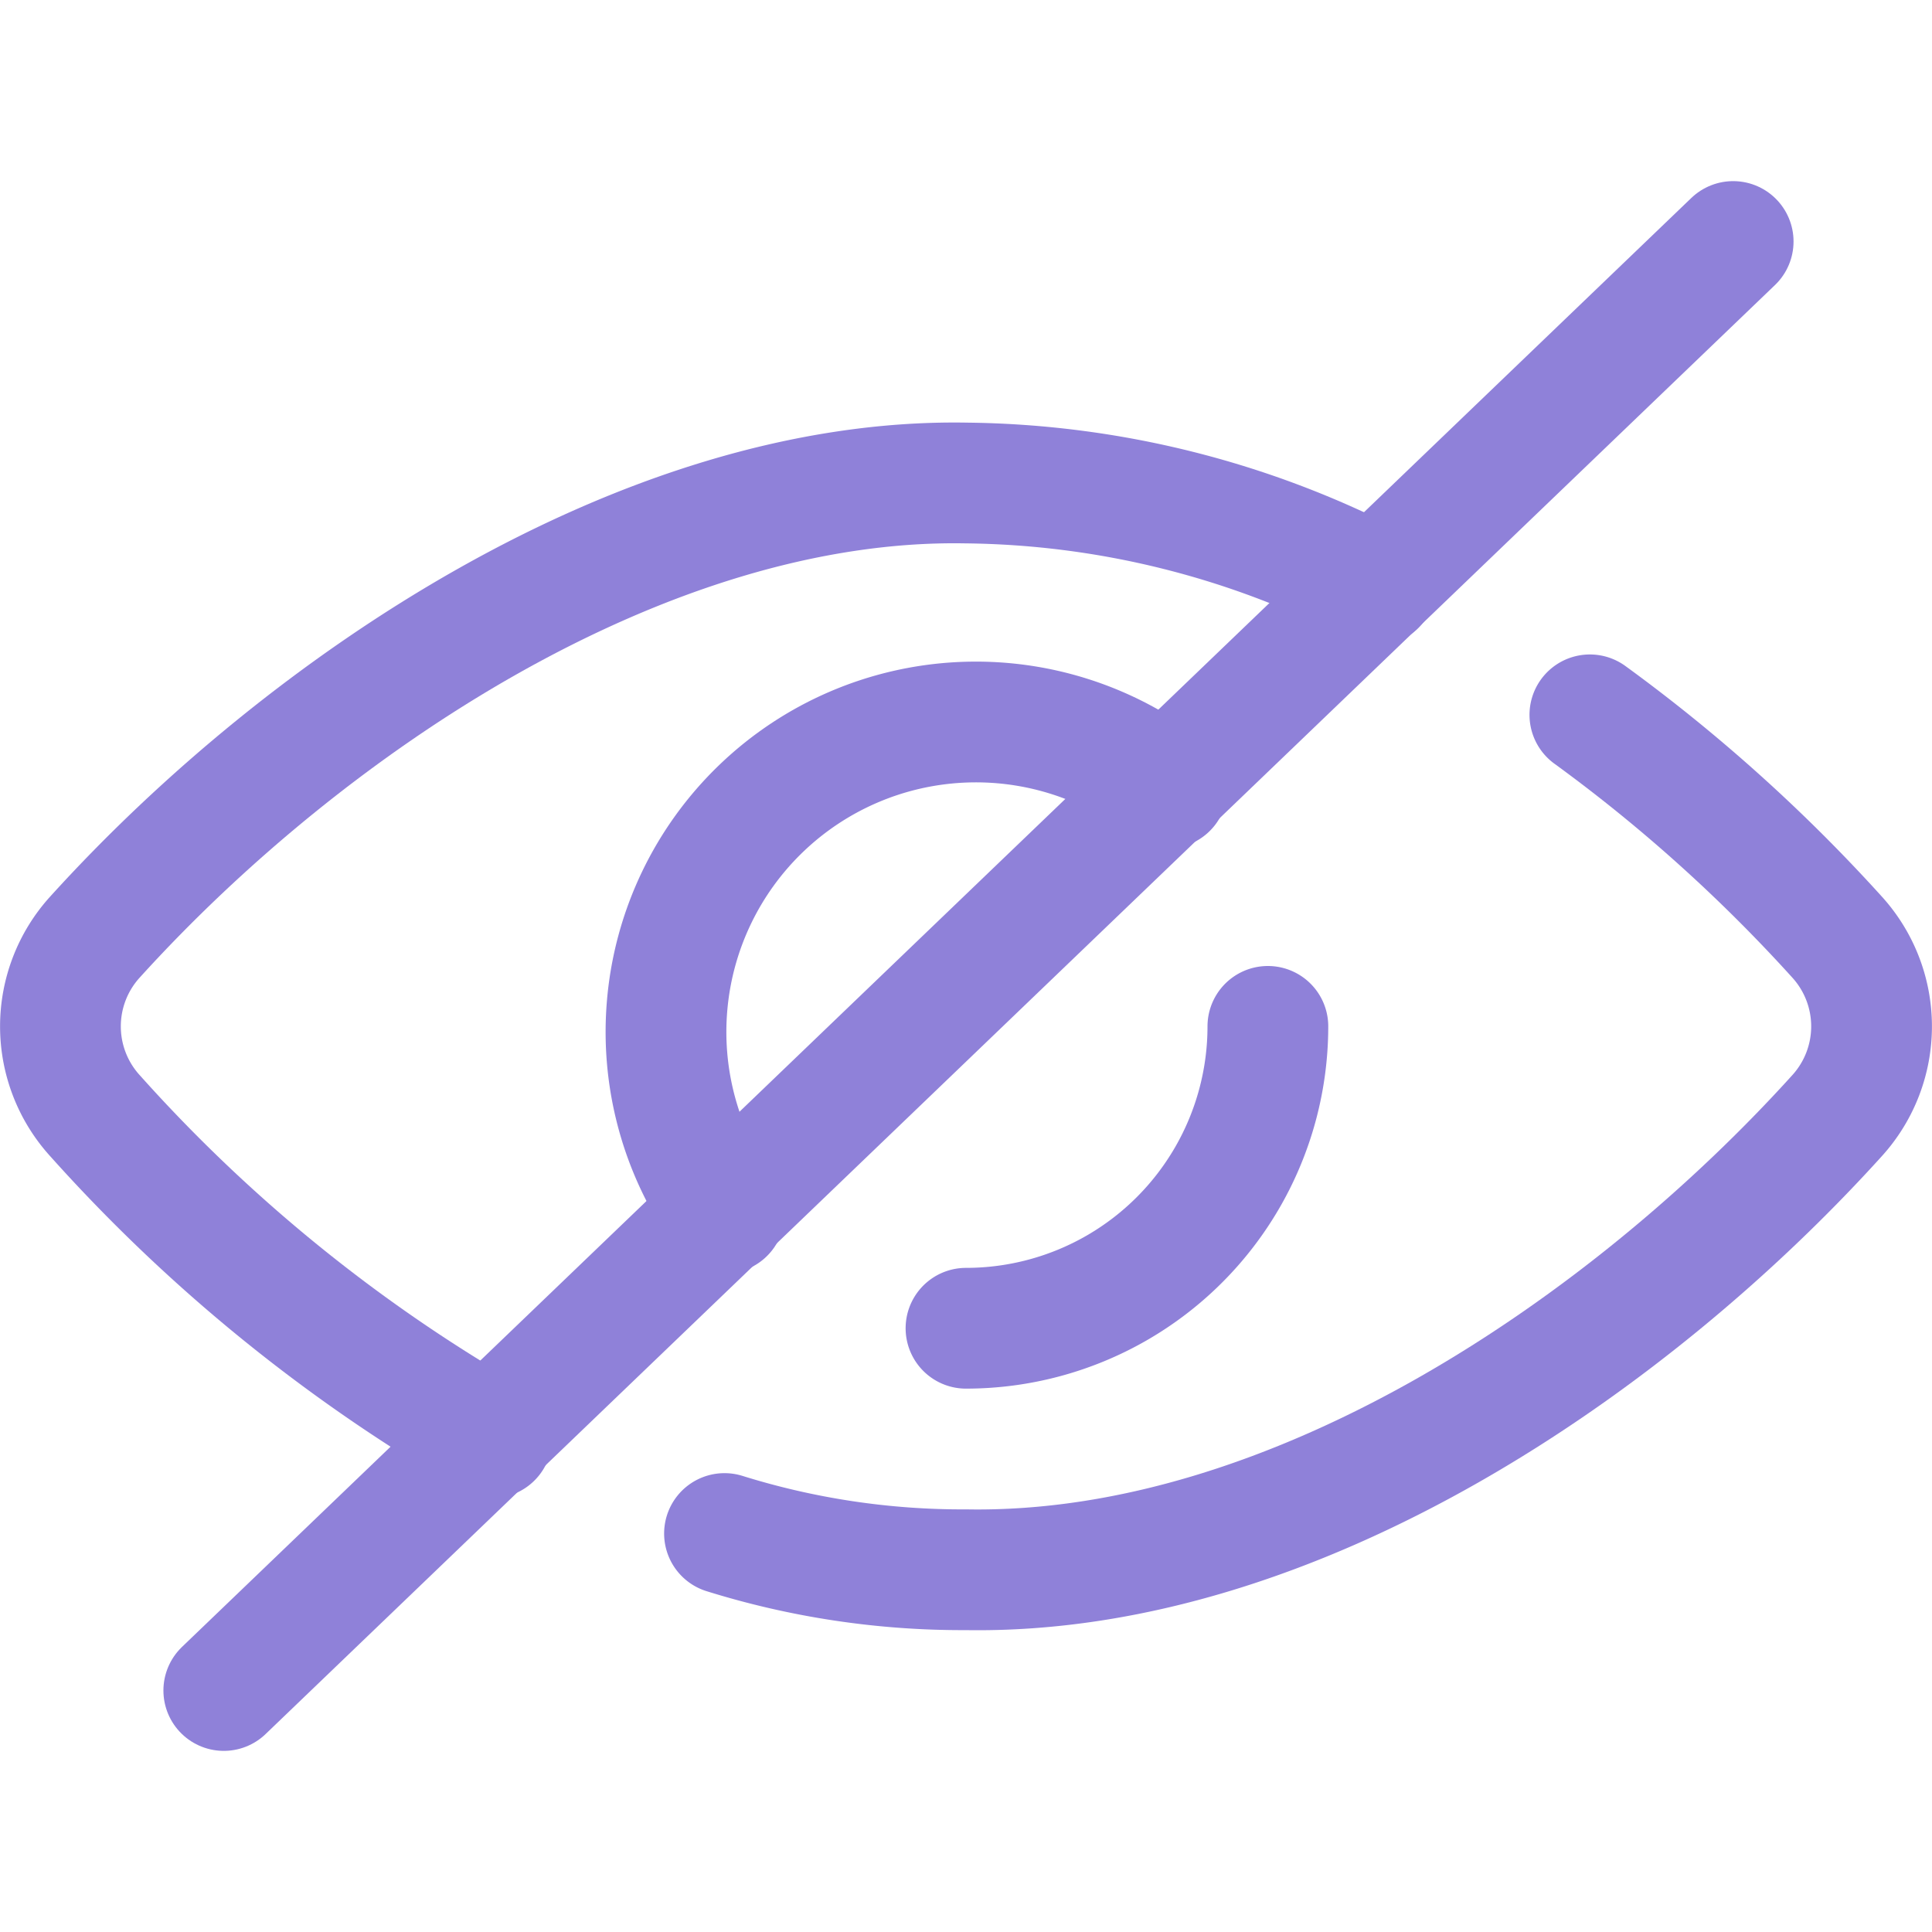
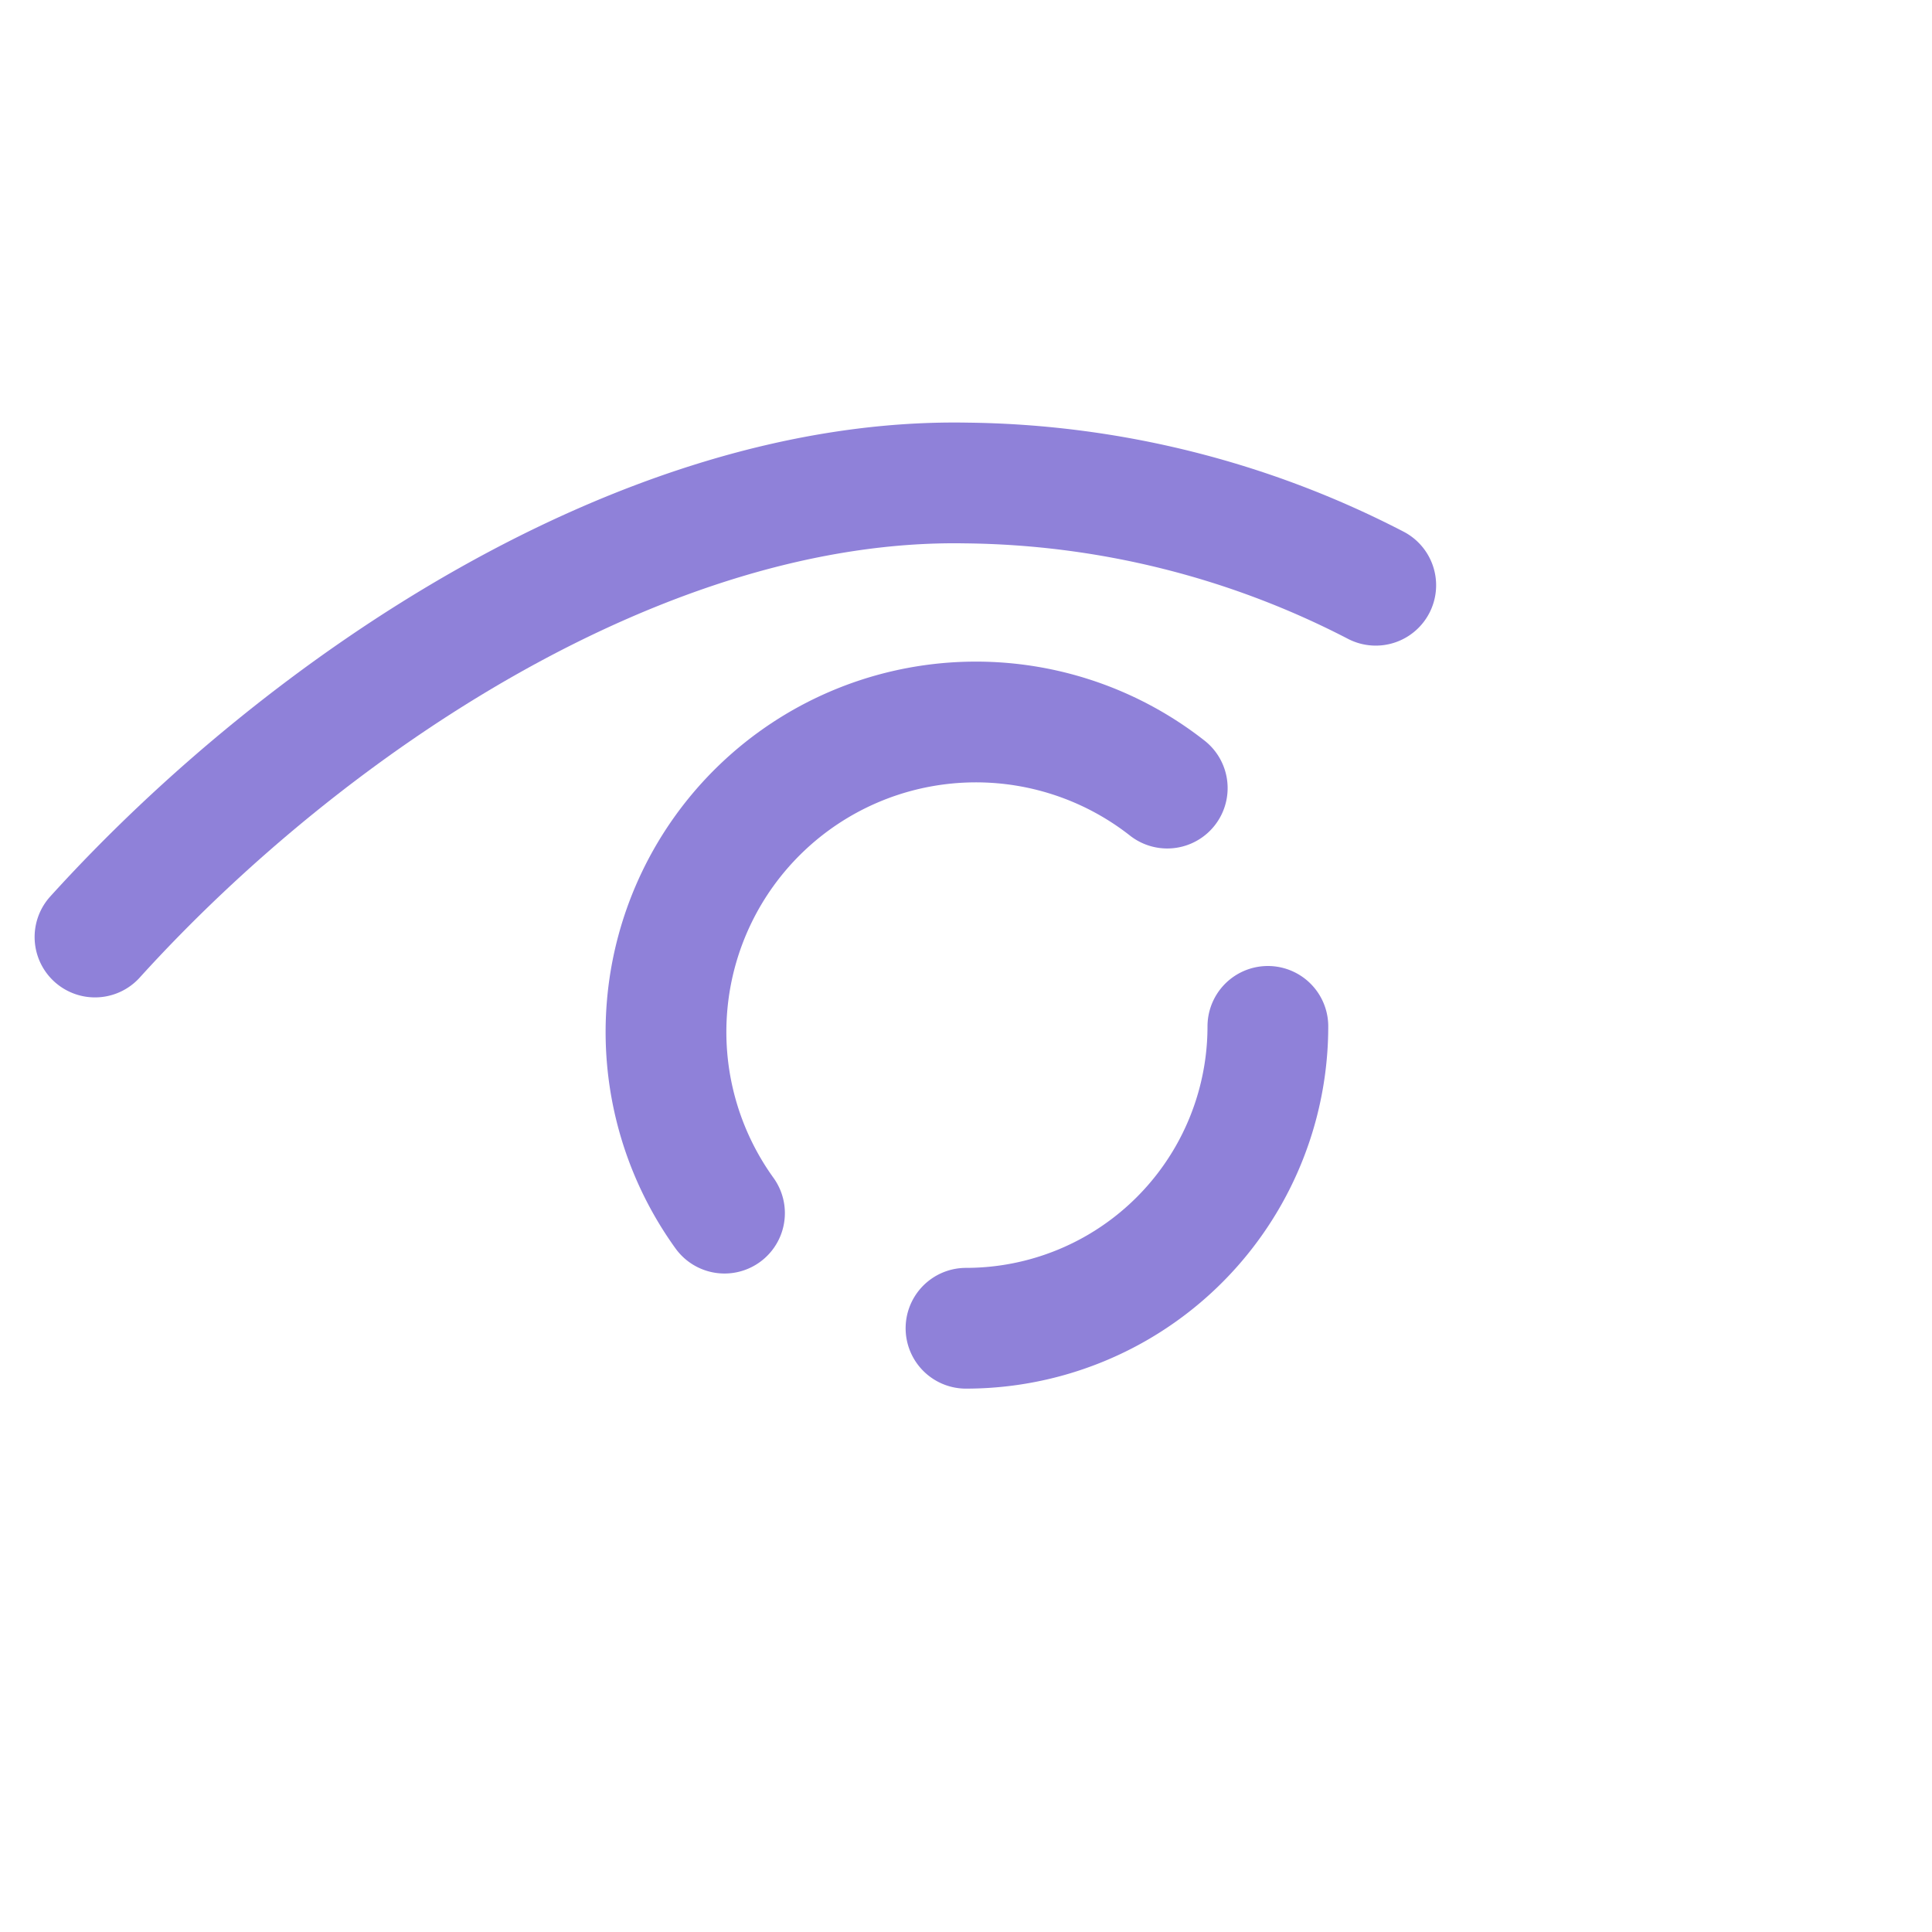
<svg xmlns="http://www.w3.org/2000/svg" viewBox="0 0 24 24" id="View-Off--Streamline-Streamline-3.0" height="24" width="24">
  <desc>
    View Off Streamline Icon: https://streamlinehq.com
  </desc>
  <g>
-     <path d="M2.78 21 21.53 3" fill="none" stroke="#8f81d9" stroke-linecap="round" stroke-linejoin="round" stroke-width="1.5" />
-     <path d="M9 19.05a9.91 9.91 0 0 0 3 0.45c4.1 0.07 8.26 -2.81 10.82 -5.64a1.65 1.65 0 0 0 0 -2.22 20.06 20.06 0 0 0 -3.07 -2.76" fill="none" stroke="#8f81d9" stroke-linecap="round" stroke-linejoin="round" stroke-width="1.5" />
-     <path d="M17.09 7.27A11.31 11.31 0 0 0 12 6c-4 -0.07 -8.2 2.75 -10.82 5.64a1.65 1.65 0 0 0 0 2.22 20 20 0 0 0 4.93 4" fill="none" stroke="#8f81d9" stroke-linecap="round" stroke-linejoin="round" stroke-width="1.5" />
+     <path d="M17.09 7.27A11.31 11.31 0 0 0 12 6c-4 -0.07 -8.2 2.75 -10.82 5.64" fill="none" stroke="#8f81d9" stroke-linecap="round" stroke-linejoin="round" stroke-width="1.5" />
    <path d="M9 15.07a3.85 3.85 0 0 1 5.5 -5.28" fill="none" stroke="#8f81d9" stroke-linecap="round" stroke-linejoin="round" stroke-width="1.5" />
    <path d="M15.75 12.75h0A3.75 3.75 0 0 1 12 16.5" fill="none" stroke="#8f81d9" stroke-linecap="round" stroke-linejoin="round" stroke-width="1.5" />
  </g>
</svg>